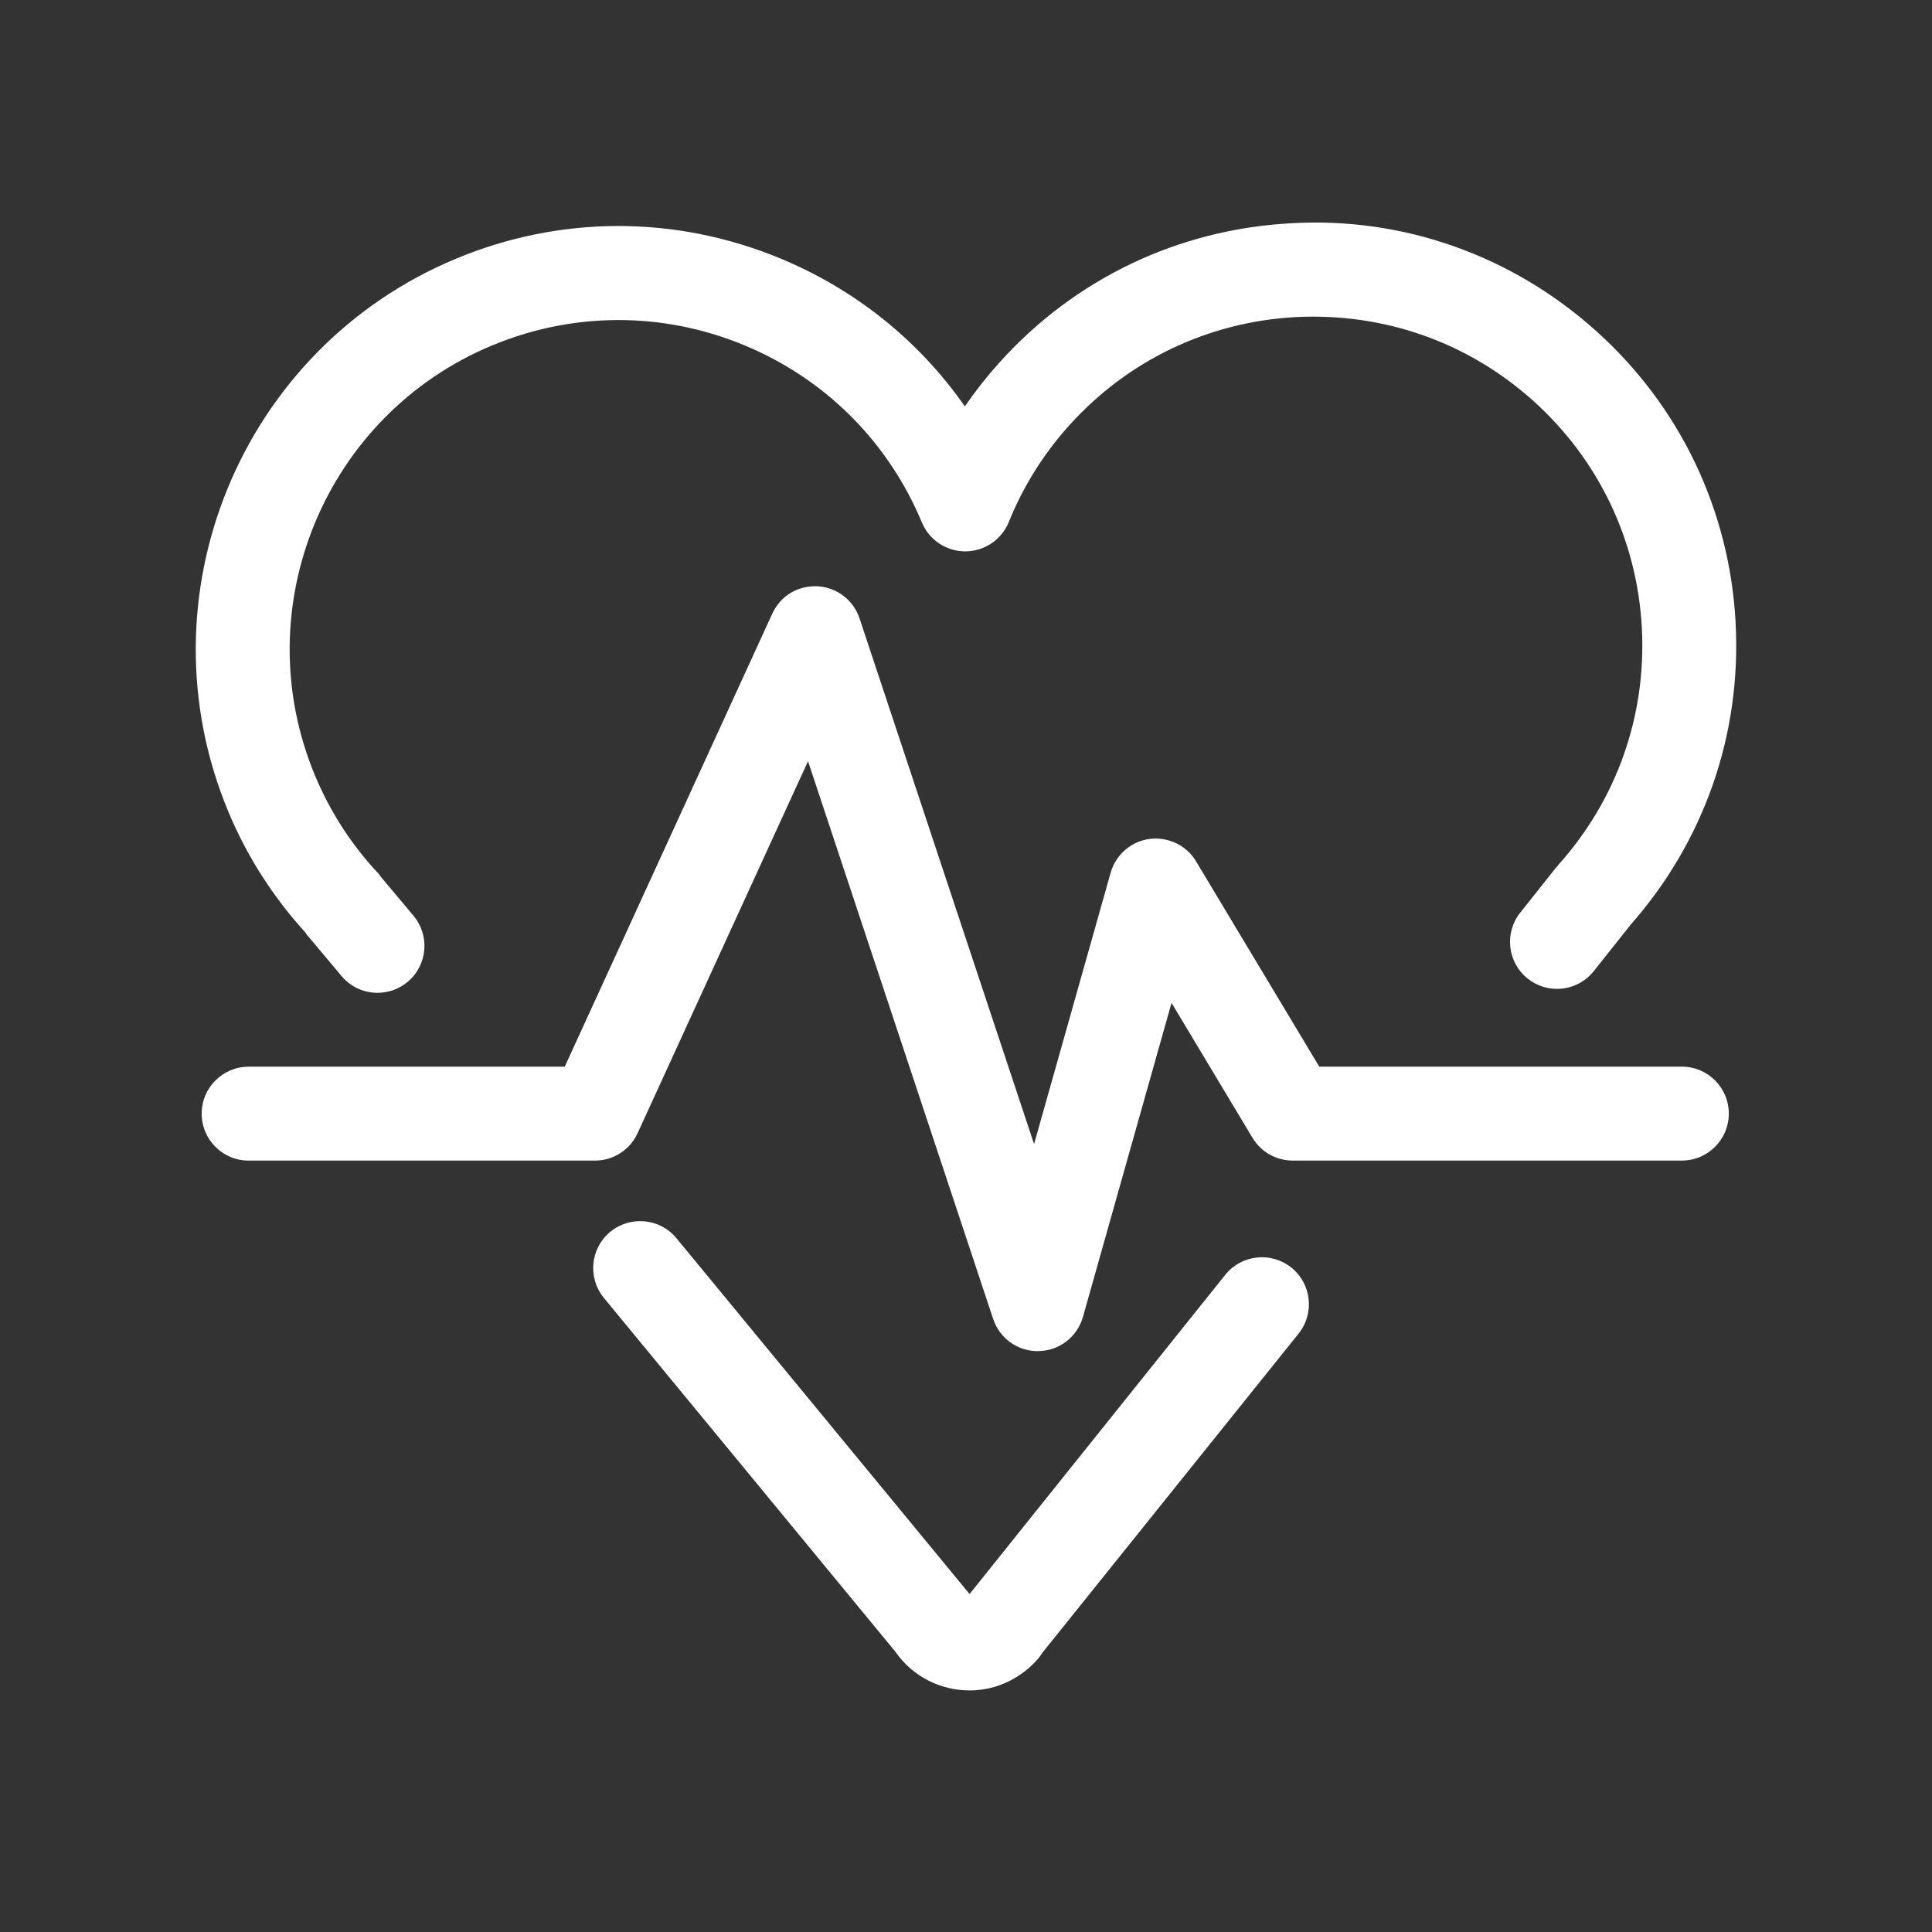
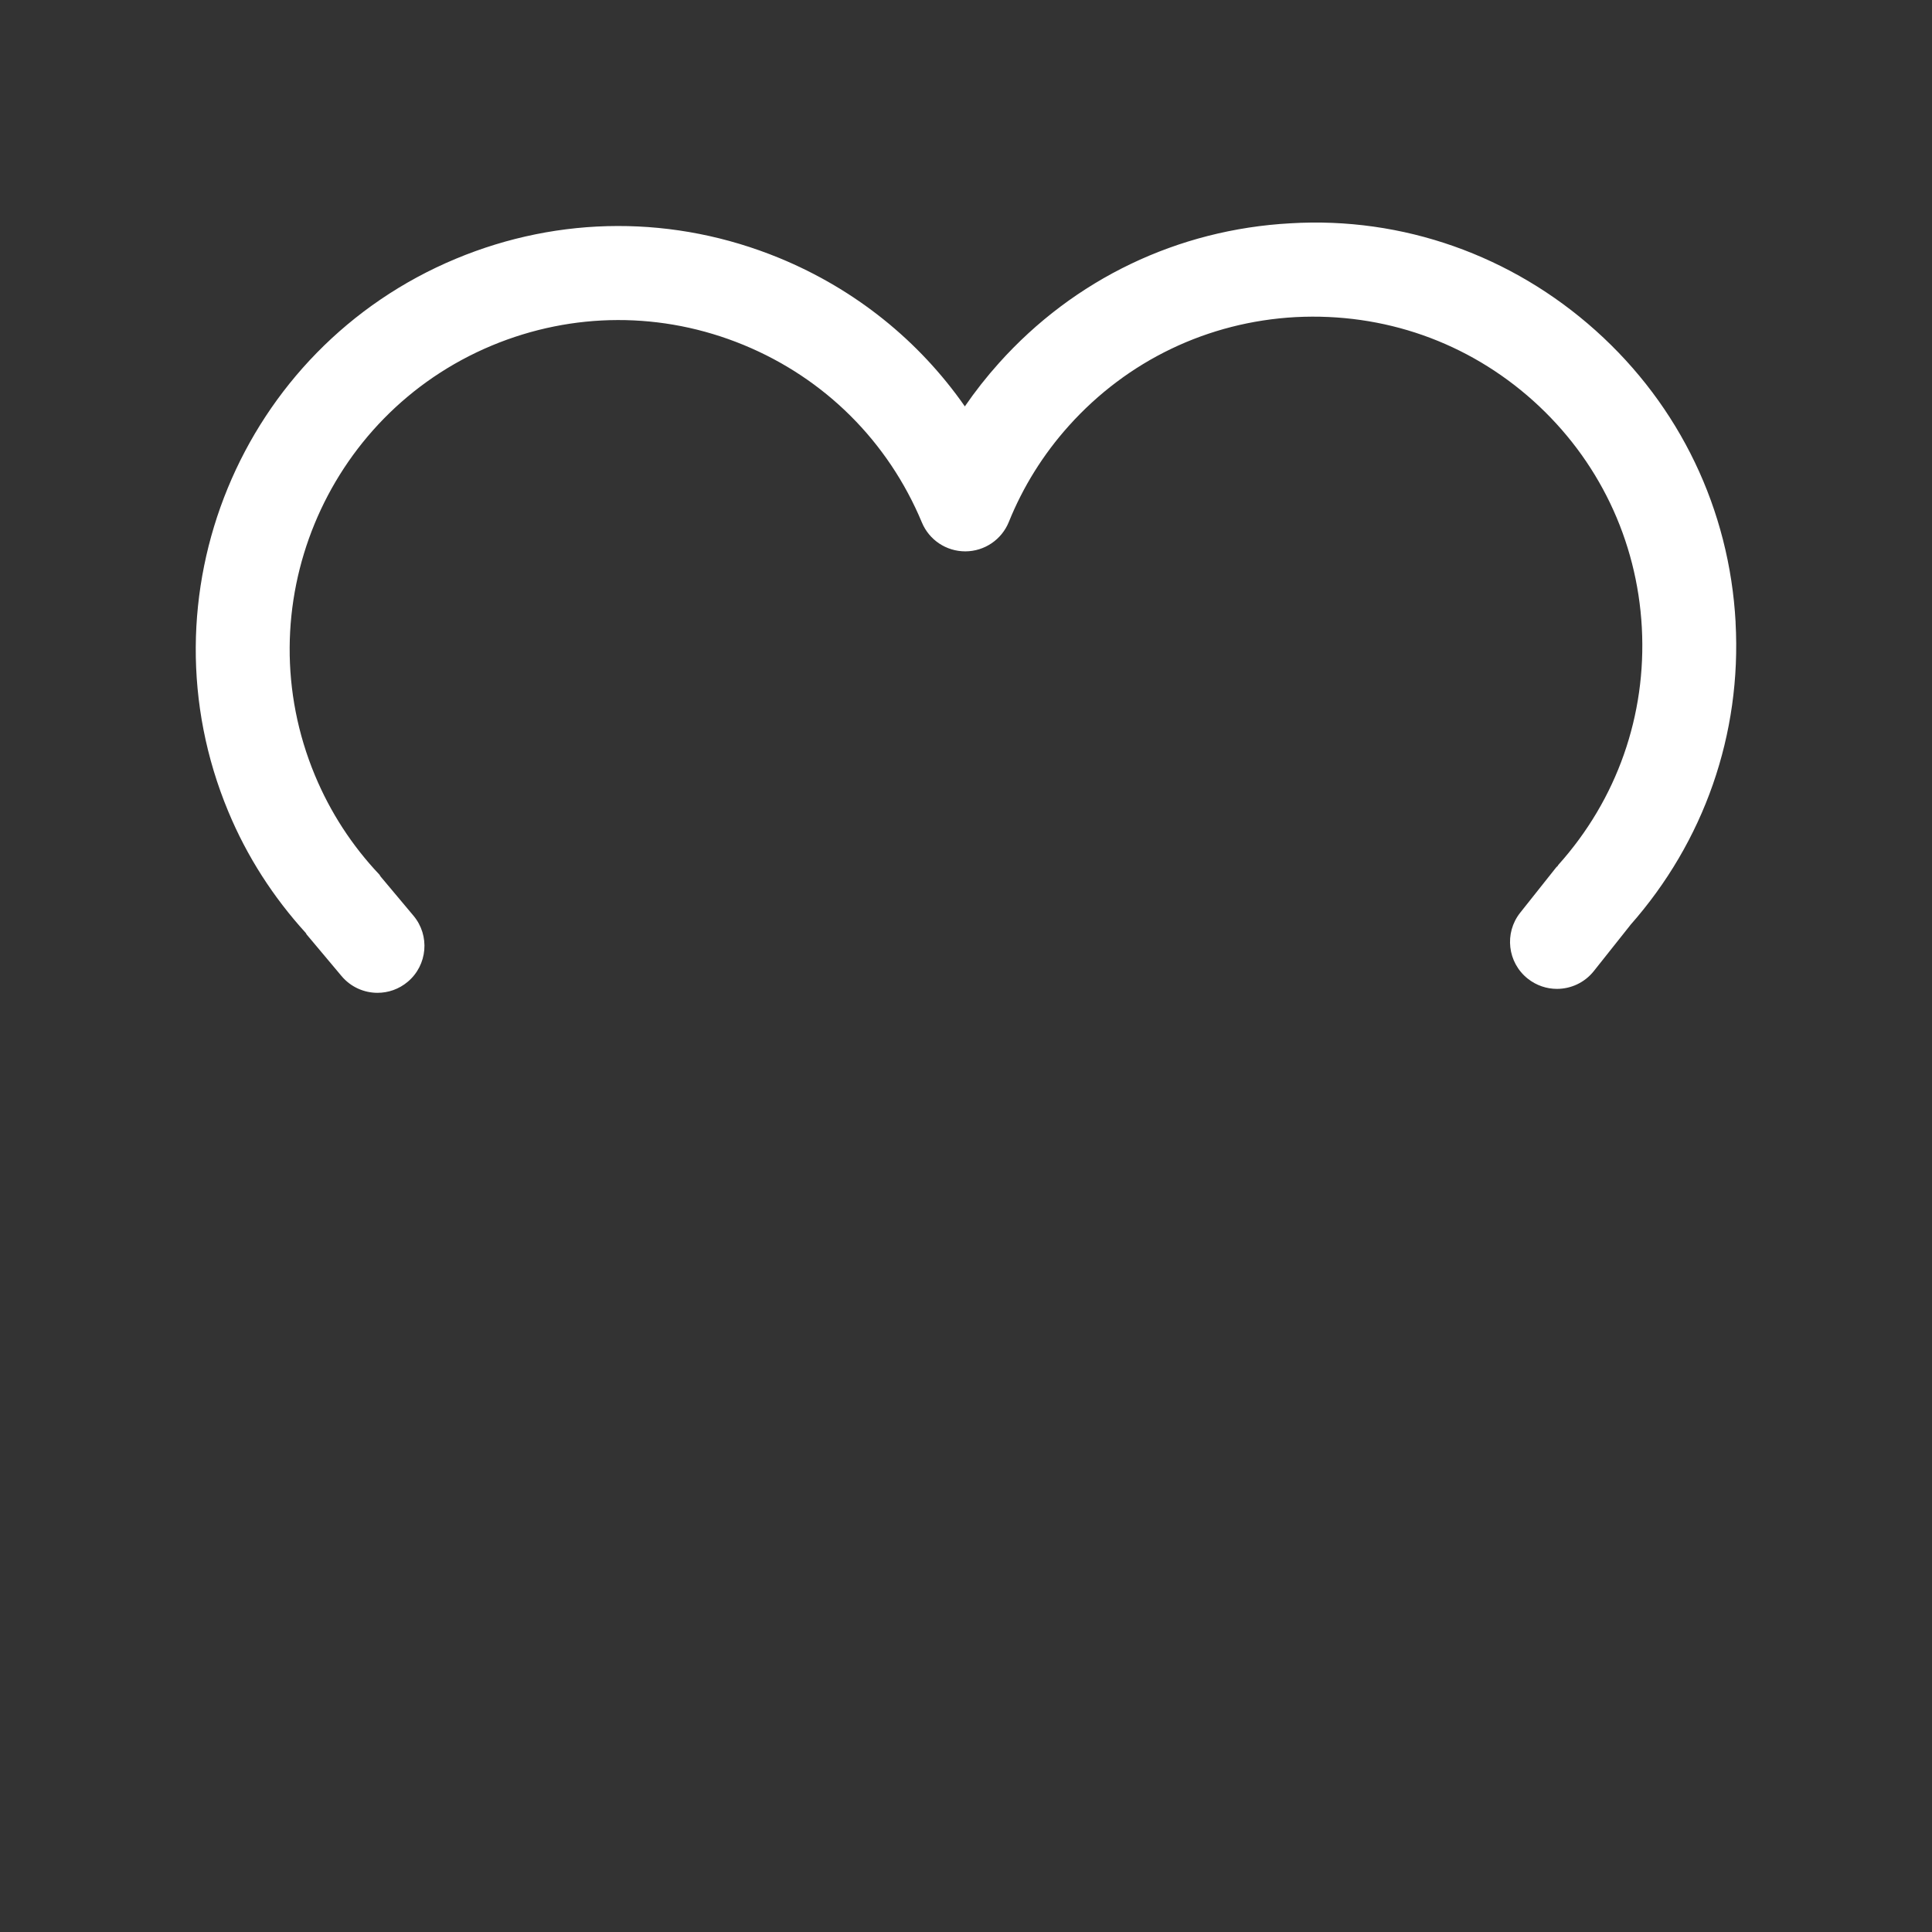
<svg xmlns="http://www.w3.org/2000/svg" id="Layer_1" width="52" height="52" viewBox="0 0 52 52">
  <rect x="0" y="0" width="52" height="52" fill="#333333" stroke="none" />
  <defs>
    <style>.cls-1{fill:#fff;stroke-width:0px;}</style>
  </defs>
-   <path class="cls-1" d="M27.93,36.366c-.543,0-1.028-.348-1.199-.866l-4.983-15.012-4.587,10.012c-.206.45-.656.738-1.15.738H6.692c-.698,0-1.264-.566-1.264-1.264s.566-1.264,1.264-1.264h8.508l5.586-12.193c.217-.471.673-.76,1.219-.737.518.028.966.371,1.13.865l4.697,14.148,2.061-7.303c.137-.485.549-.844,1.048-.91.504-.062.992.171,1.251.603l3.316,5.526h9.759c.698,0,1.264.566,1.264,1.264s-.566,1.264-1.264,1.264h-10.474c-.444,0-.855-.233-1.083-.614l-2.178-3.63-2.384,8.451c-.151.535-.632.909-1.188.921h-.028Z" />
-   <path class="cls-1" d="M26.093,45.498c-.77,0-1.529-.368-1.996-1.045l-7.843-9.519c-.443-.539-.367-1.336.172-1.78.542-.443,1.336-.365,1.78.172l7.883,9.569c.001.003.004.006.007.009l6.882-8.592c.435-.542,1.23-.633,1.778-.195.545.437.632,1.233.195,1.778l-6.901,8.596c-.118.196-.37.444-.67.633-.398.254-.844.375-1.287.375h-0Z" />
  <path class="cls-1" d="M46.714,16.75c-.165-3.033-1.501-5.823-3.764-7.851-2.263-2.029-5.199-3.07-8.214-2.889-3.035.165-5.824,1.501-7.851,3.764-.332.37-.638.759-.916,1.164-1.234-1.769-2.95-3.152-4.993-3.993-2.81-1.155-5.903-1.15-8.708.02-5.792,2.415-8.537,9.09-6.123,14.879.502,1.208,1.208,2.303,2.087,3.269.009.012.011.026.02.037l.94,1.12c.25.298.608.452.968.452.288,0,.576-.097.813-.296.535-.449.604-1.246.155-1.78l-.884-1.054c-.013-.016-.018-.036-.032-.051-.738-.78-1.321-1.678-1.734-2.669-1.878-4.503.258-9.694,4.763-11.573,2.18-.907,4.587-.914,6.772-.015,2.185.9,3.89,2.596,4.8,4.779.196.471.656.777,1.167.777h.007c.512-.003.972-.315,1.165-.79.384-.951.927-1.821,1.614-2.587,1.577-1.759,3.746-2.799,6.106-2.928,2.372-.121,4.629.67,6.39,2.248,1.759,1.579,2.799,3.747,2.928,6.108.128,2.36-.67,4.629-2.248,6.388-.009.009-.01.022-.019.032-.009.011-.022.015-.031.026l-.976,1.229c-.433.546-.343,1.342.205,1.776.231.183.509.274.784.274.372,0,.742-.164.992-.478l.976-1.229c.002-.002.002-.004.003-.006,1.992-2.253,3.002-5.143,2.837-8.15Z" />
</svg>